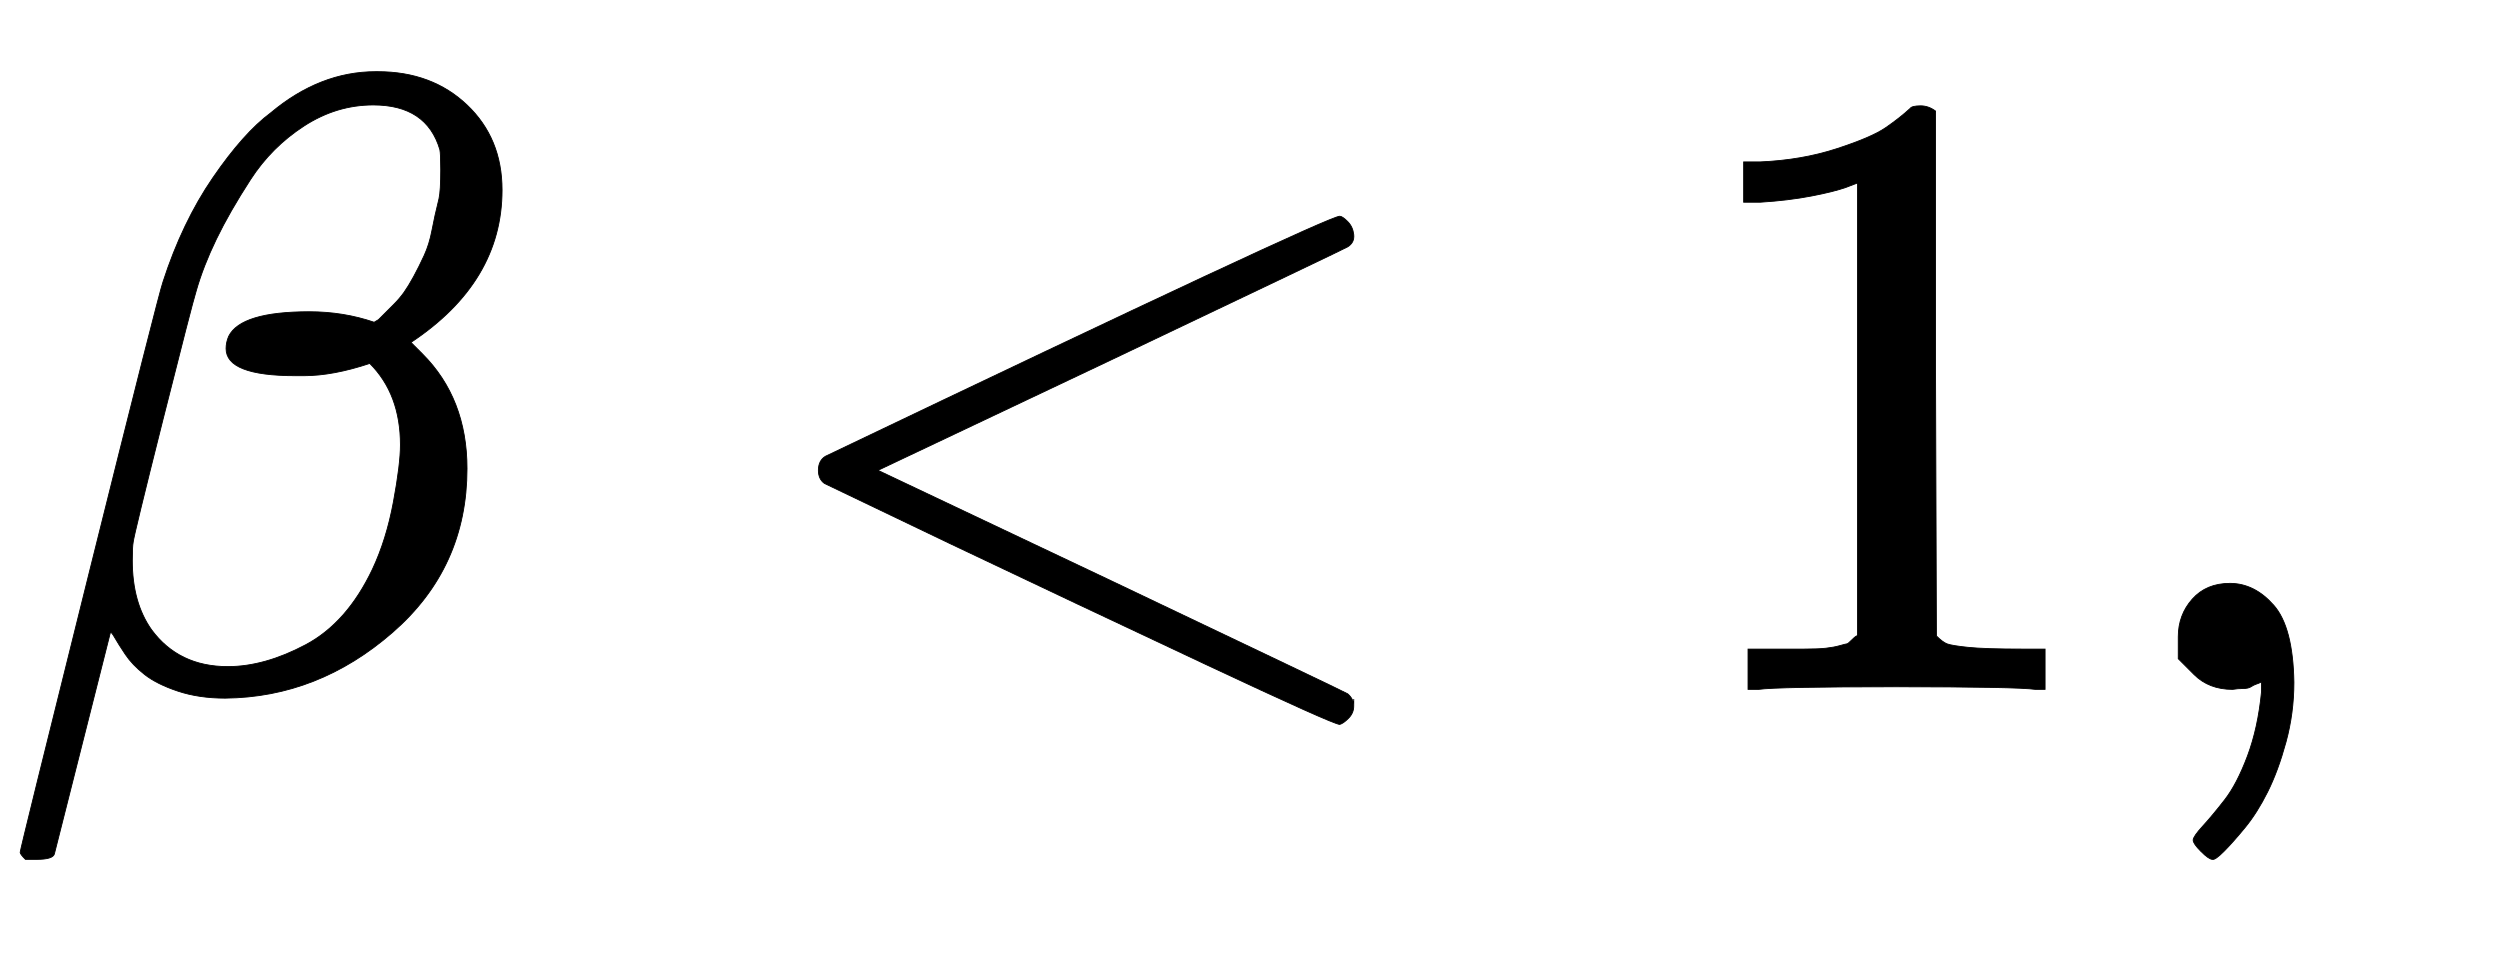
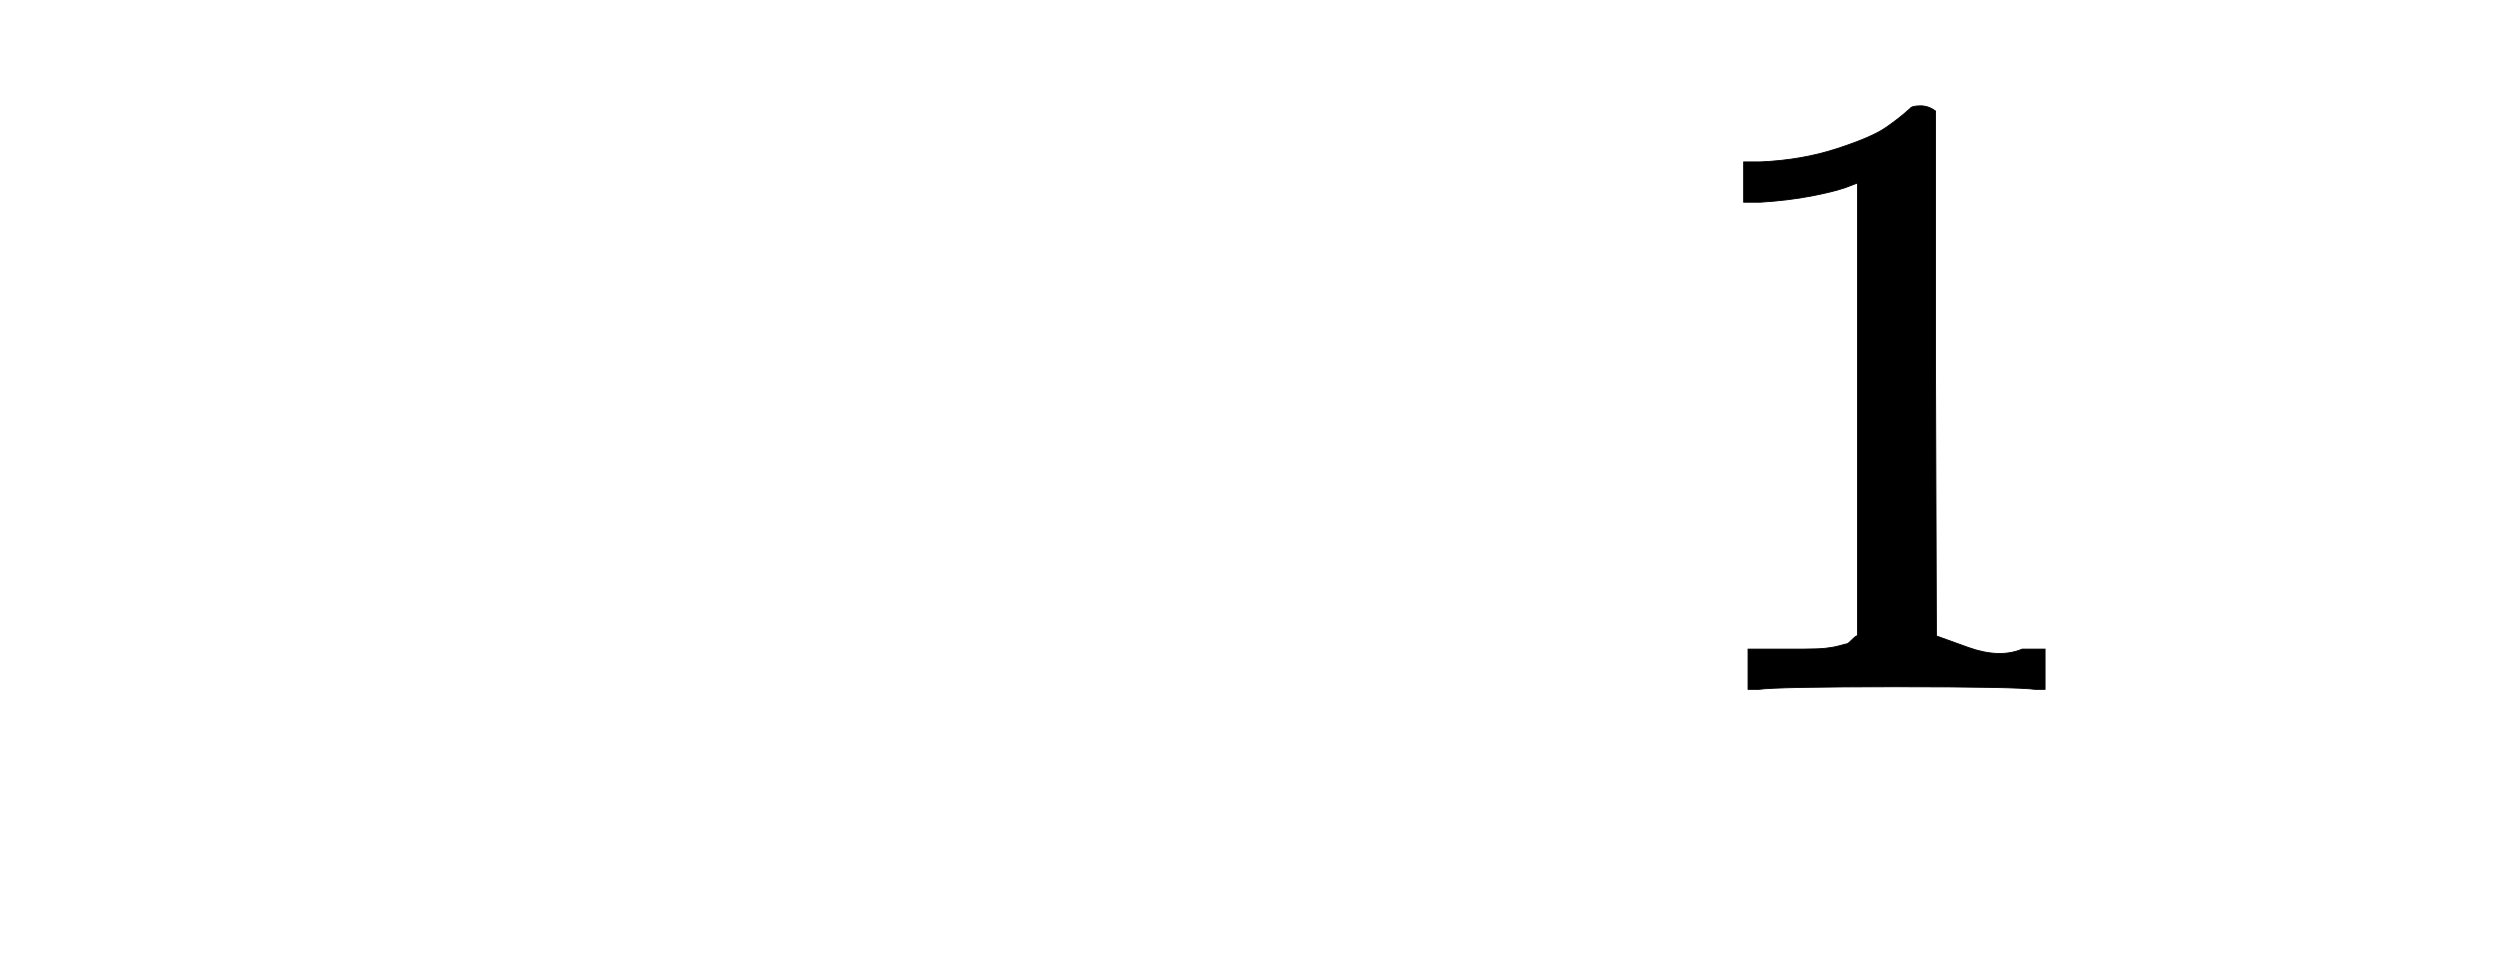
<svg xmlns="http://www.w3.org/2000/svg" xmlns:xlink="http://www.w3.org/1999/xlink" role="img" aria-hidden="true" style="margin-right: -0.38ex;vertical-align: -0.7ex;font-size: 12pt;font-family: Calibri;color: Black;" aria-label="{\displaystyle \beta &lt;1,\,\!}" viewBox="0 -786.7 2853.2 1090.4" focusable="false" width="6.627ex" height="2.533ex">
  <defs id="MathJax_SVG_glyphs">
-     <path id="MJMATHI-3B2" stroke-width="1" d="M 29 -194 Q 23 -188 23 -186 Q 23 -183 102 134 T 186 465 Q 208 533 243 584 T 309 658 Q 365 705 429 705 H 431 Q 493 705 533 667 T 573 570 Q 573 465 469 396 L 482 383 Q 533 332 533 252 Q 533 139 448 65 T 257 -10 Q 227 -10 203 -2 T 165 17 T 143 40 T 131 59 T 126 65 L 62 -188 Q 60 -194 42 -194 H 29 Z M 353 431 Q 392 431 427 419 L 432 422 Q 436 426 439 429 T 449 439 T 461 453 T 472 471 T 484 495 T 493 524 T 501 560 Q 503 569 503 593 Q 503 611 502 616 Q 487 667 426 667 Q 384 667 347 643 T 286 582 T 247 514 T 224 455 Q 219 439 186 308 T 152 168 Q 151 163 151 147 Q 151 99 173 68 Q 204 26 260 26 Q 302 26 349 51 T 425 137 Q 441 171 449 214 T 457 279 Q 457 337 422 372 Q 380 358 347 358 H 337 Q 258 358 258 389 Q 258 396 261 403 Q 275 431 353 431 Z" />
-     <path id="MJMAIN-3C" stroke-width="1" d="M 694 -11 T 694 -19 T 688 -33 T 678 -40 Q 671 -40 524 29 T 234 166 L 90 235 Q 83 240 83 250 Q 83 261 91 266 Q 664 540 678 540 Q 681 540 687 534 T 694 519 T 687 505 Q 686 504 417 376 L 151 250 L 417 124 Q 686 -4 687 -5 Q 694 -11 694 -19 Z" />
-     <path id="MJMAIN-31" stroke-width="1" d="M 213 578 L 200 573 Q 186 568 160 563 T 102 556 H 83 V 602 H 102 Q 149 604 189 617 T 245 641 T 273 663 Q 275 666 285 666 Q 294 666 302 660 V 361 L 303 61 Q 310 54 315 52 T 339 48 T 401 46 H 427 V 0 H 416 Q 395 3 257 3 Q 121 3 100 0 H 88 V 46 H 114 Q 136 46 152 46 T 177 47 T 193 50 T 201 52 T 207 57 T 213 61 V 578 Z" />
-     <path id="MJMAIN-2C" stroke-width="1" d="M 78 35 T 78 60 T 94 103 T 137 121 Q 165 121 187 96 T 210 8 Q 210 -27 201 -60 T 180 -117 T 154 -158 T 130 -185 T 117 -194 Q 113 -194 104 -185 T 95 -172 Q 95 -168 106 -156 T 131 -126 T 157 -76 T 173 -3 V 9 L 172 8 Q 170 7 167 6 T 161 3 T 152 1 T 140 0 Q 113 0 96 17 Z" />
+     <path id="MJMAIN-31" stroke-width="1" d="M 213 578 L 200 573 Q 186 568 160 563 T 102 556 H 83 V 602 H 102 Q 149 604 189 617 T 245 641 T 273 663 Q 275 666 285 666 Q 294 666 302 660 V 361 L 303 61 T 339 48 T 401 46 H 427 V 0 H 416 Q 395 3 257 3 Q 121 3 100 0 H 88 V 46 H 114 Q 136 46 152 46 T 177 47 T 193 50 T 201 52 T 207 57 T 213 61 V 578 Z" />
  </defs>
  <g fill="currentColor" stroke="currentColor" stroke-width="0" transform="matrix(1 0 0 -1 0 0)">
    <use x="0" y="0" xlink:href="#MJMATHI-3B2" />
    <use x="851" y="0" xlink:href="#MJMAIN-3C" />
    <use x="1907" y="0" xlink:href="#MJMAIN-31" />
    <use x="2408" y="0" xlink:href="#MJMAIN-2C" />
  </g>
</svg>